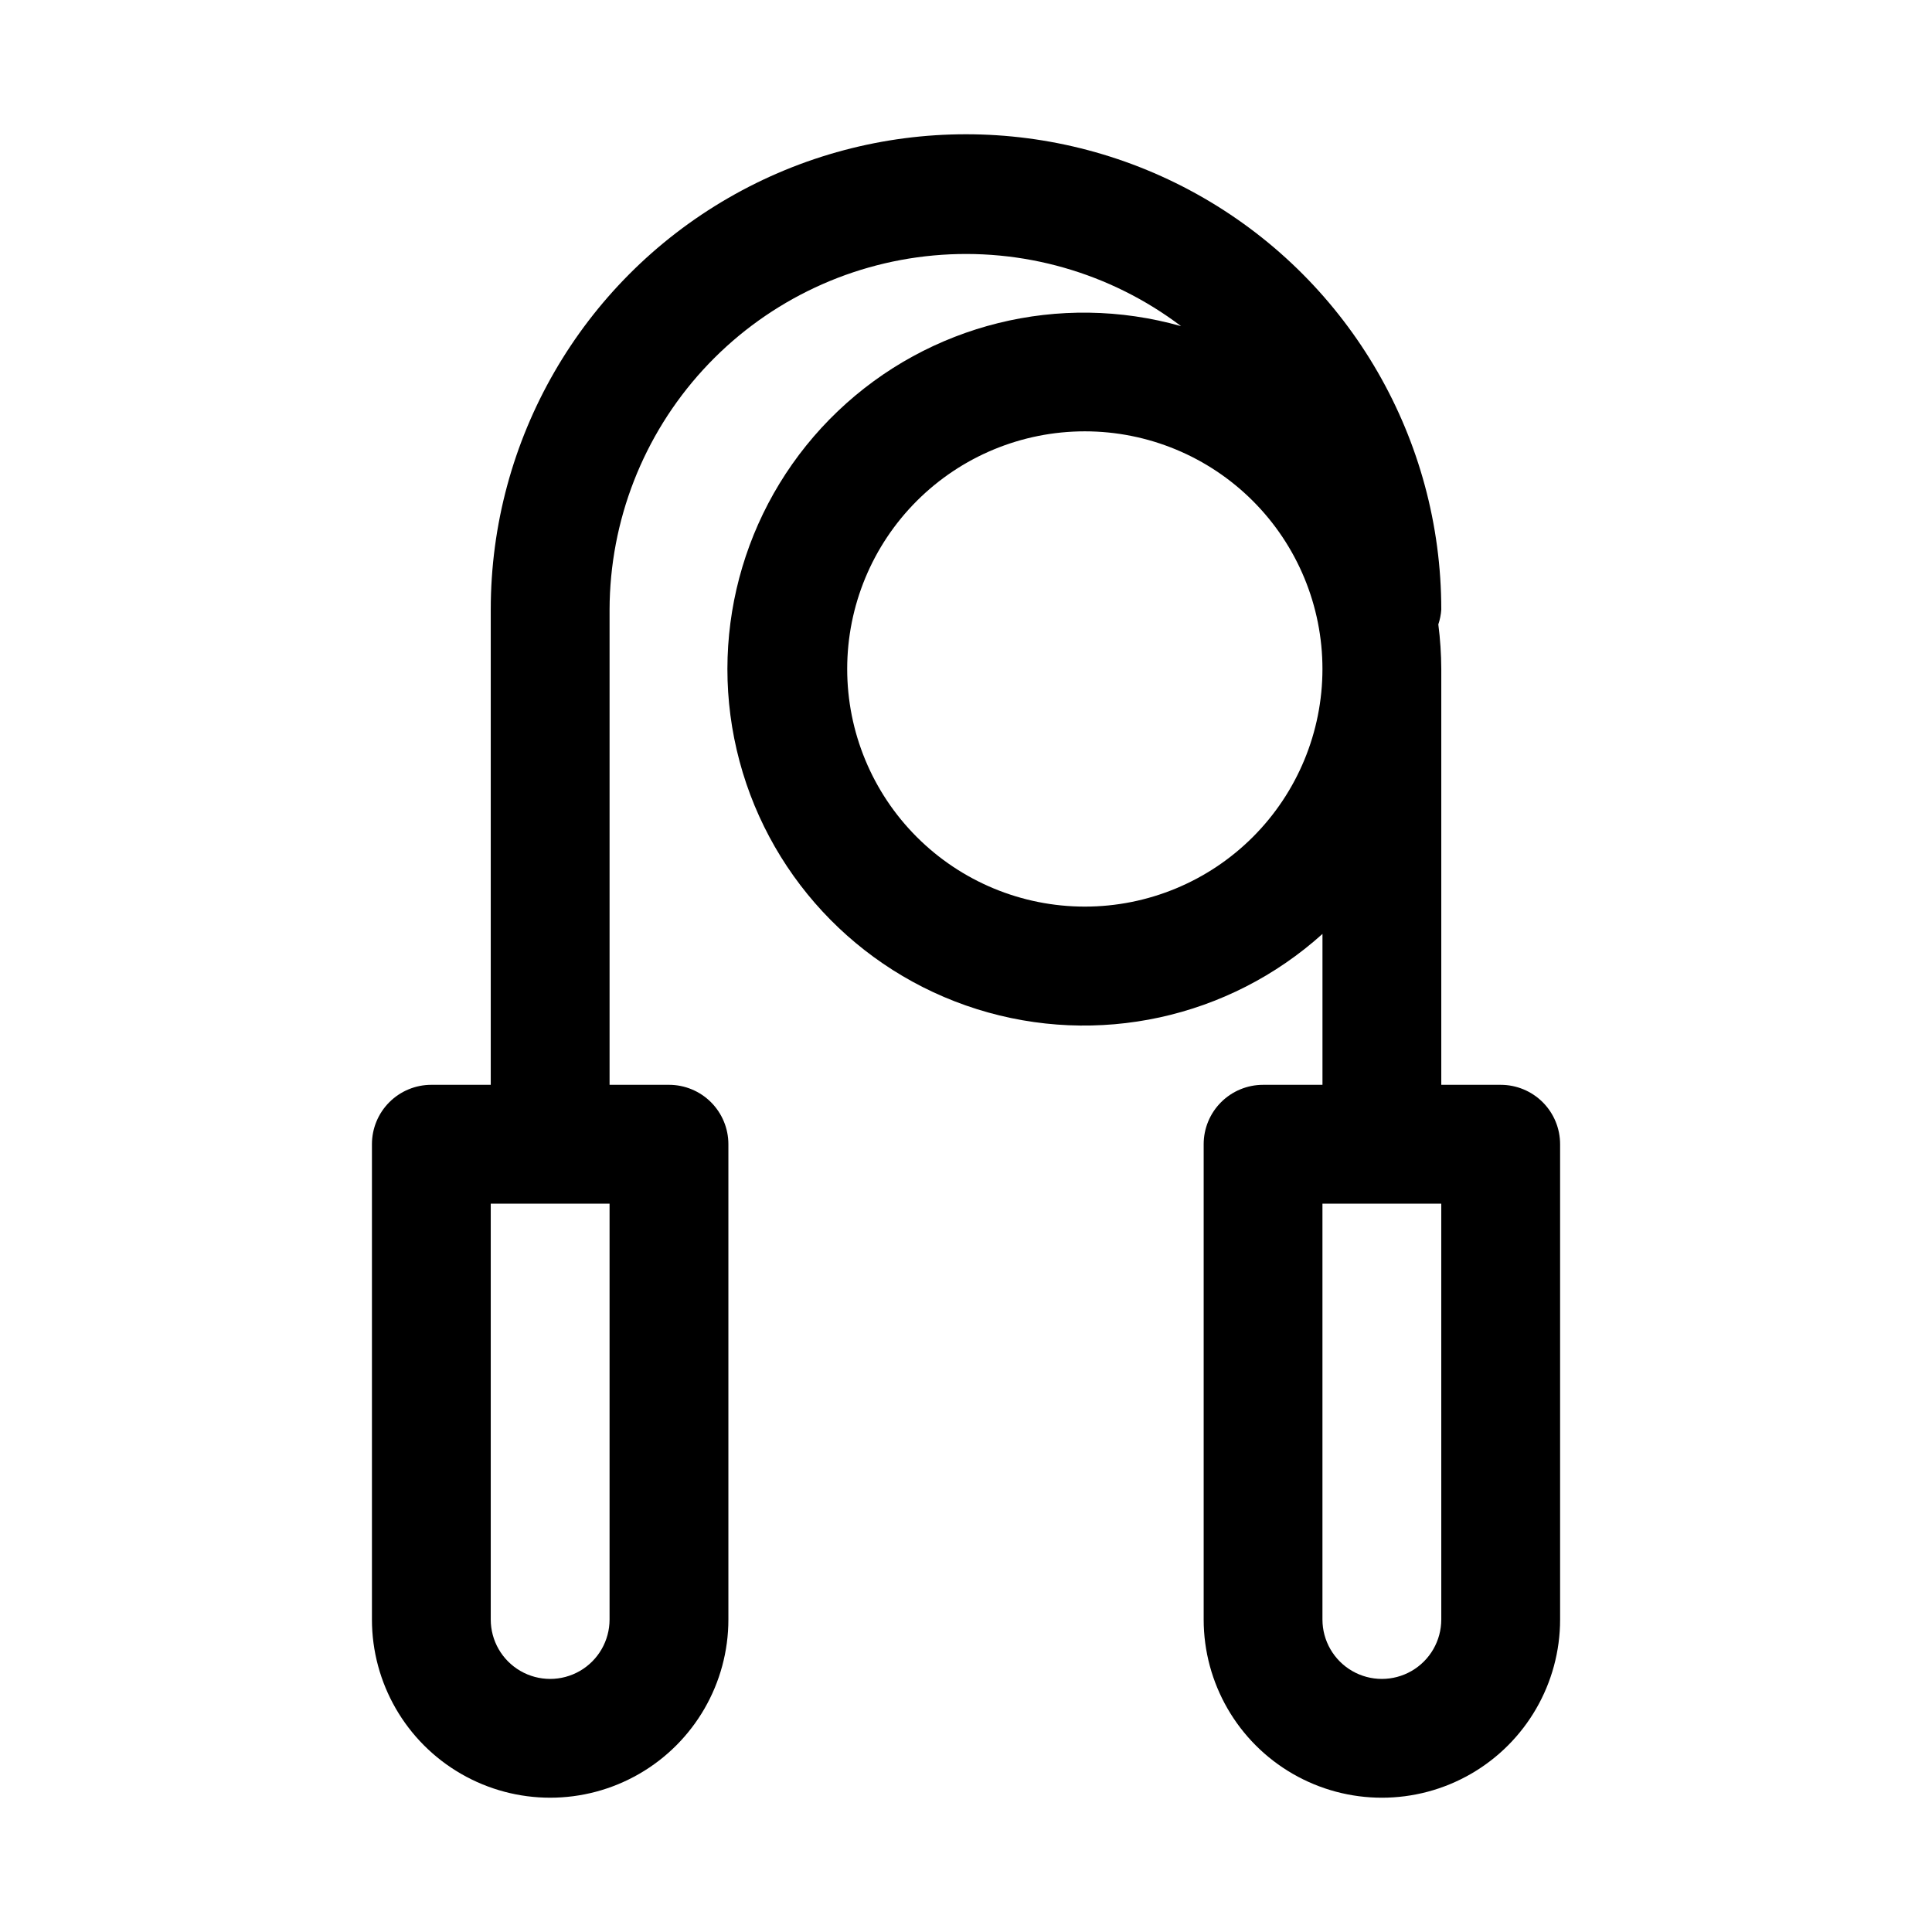
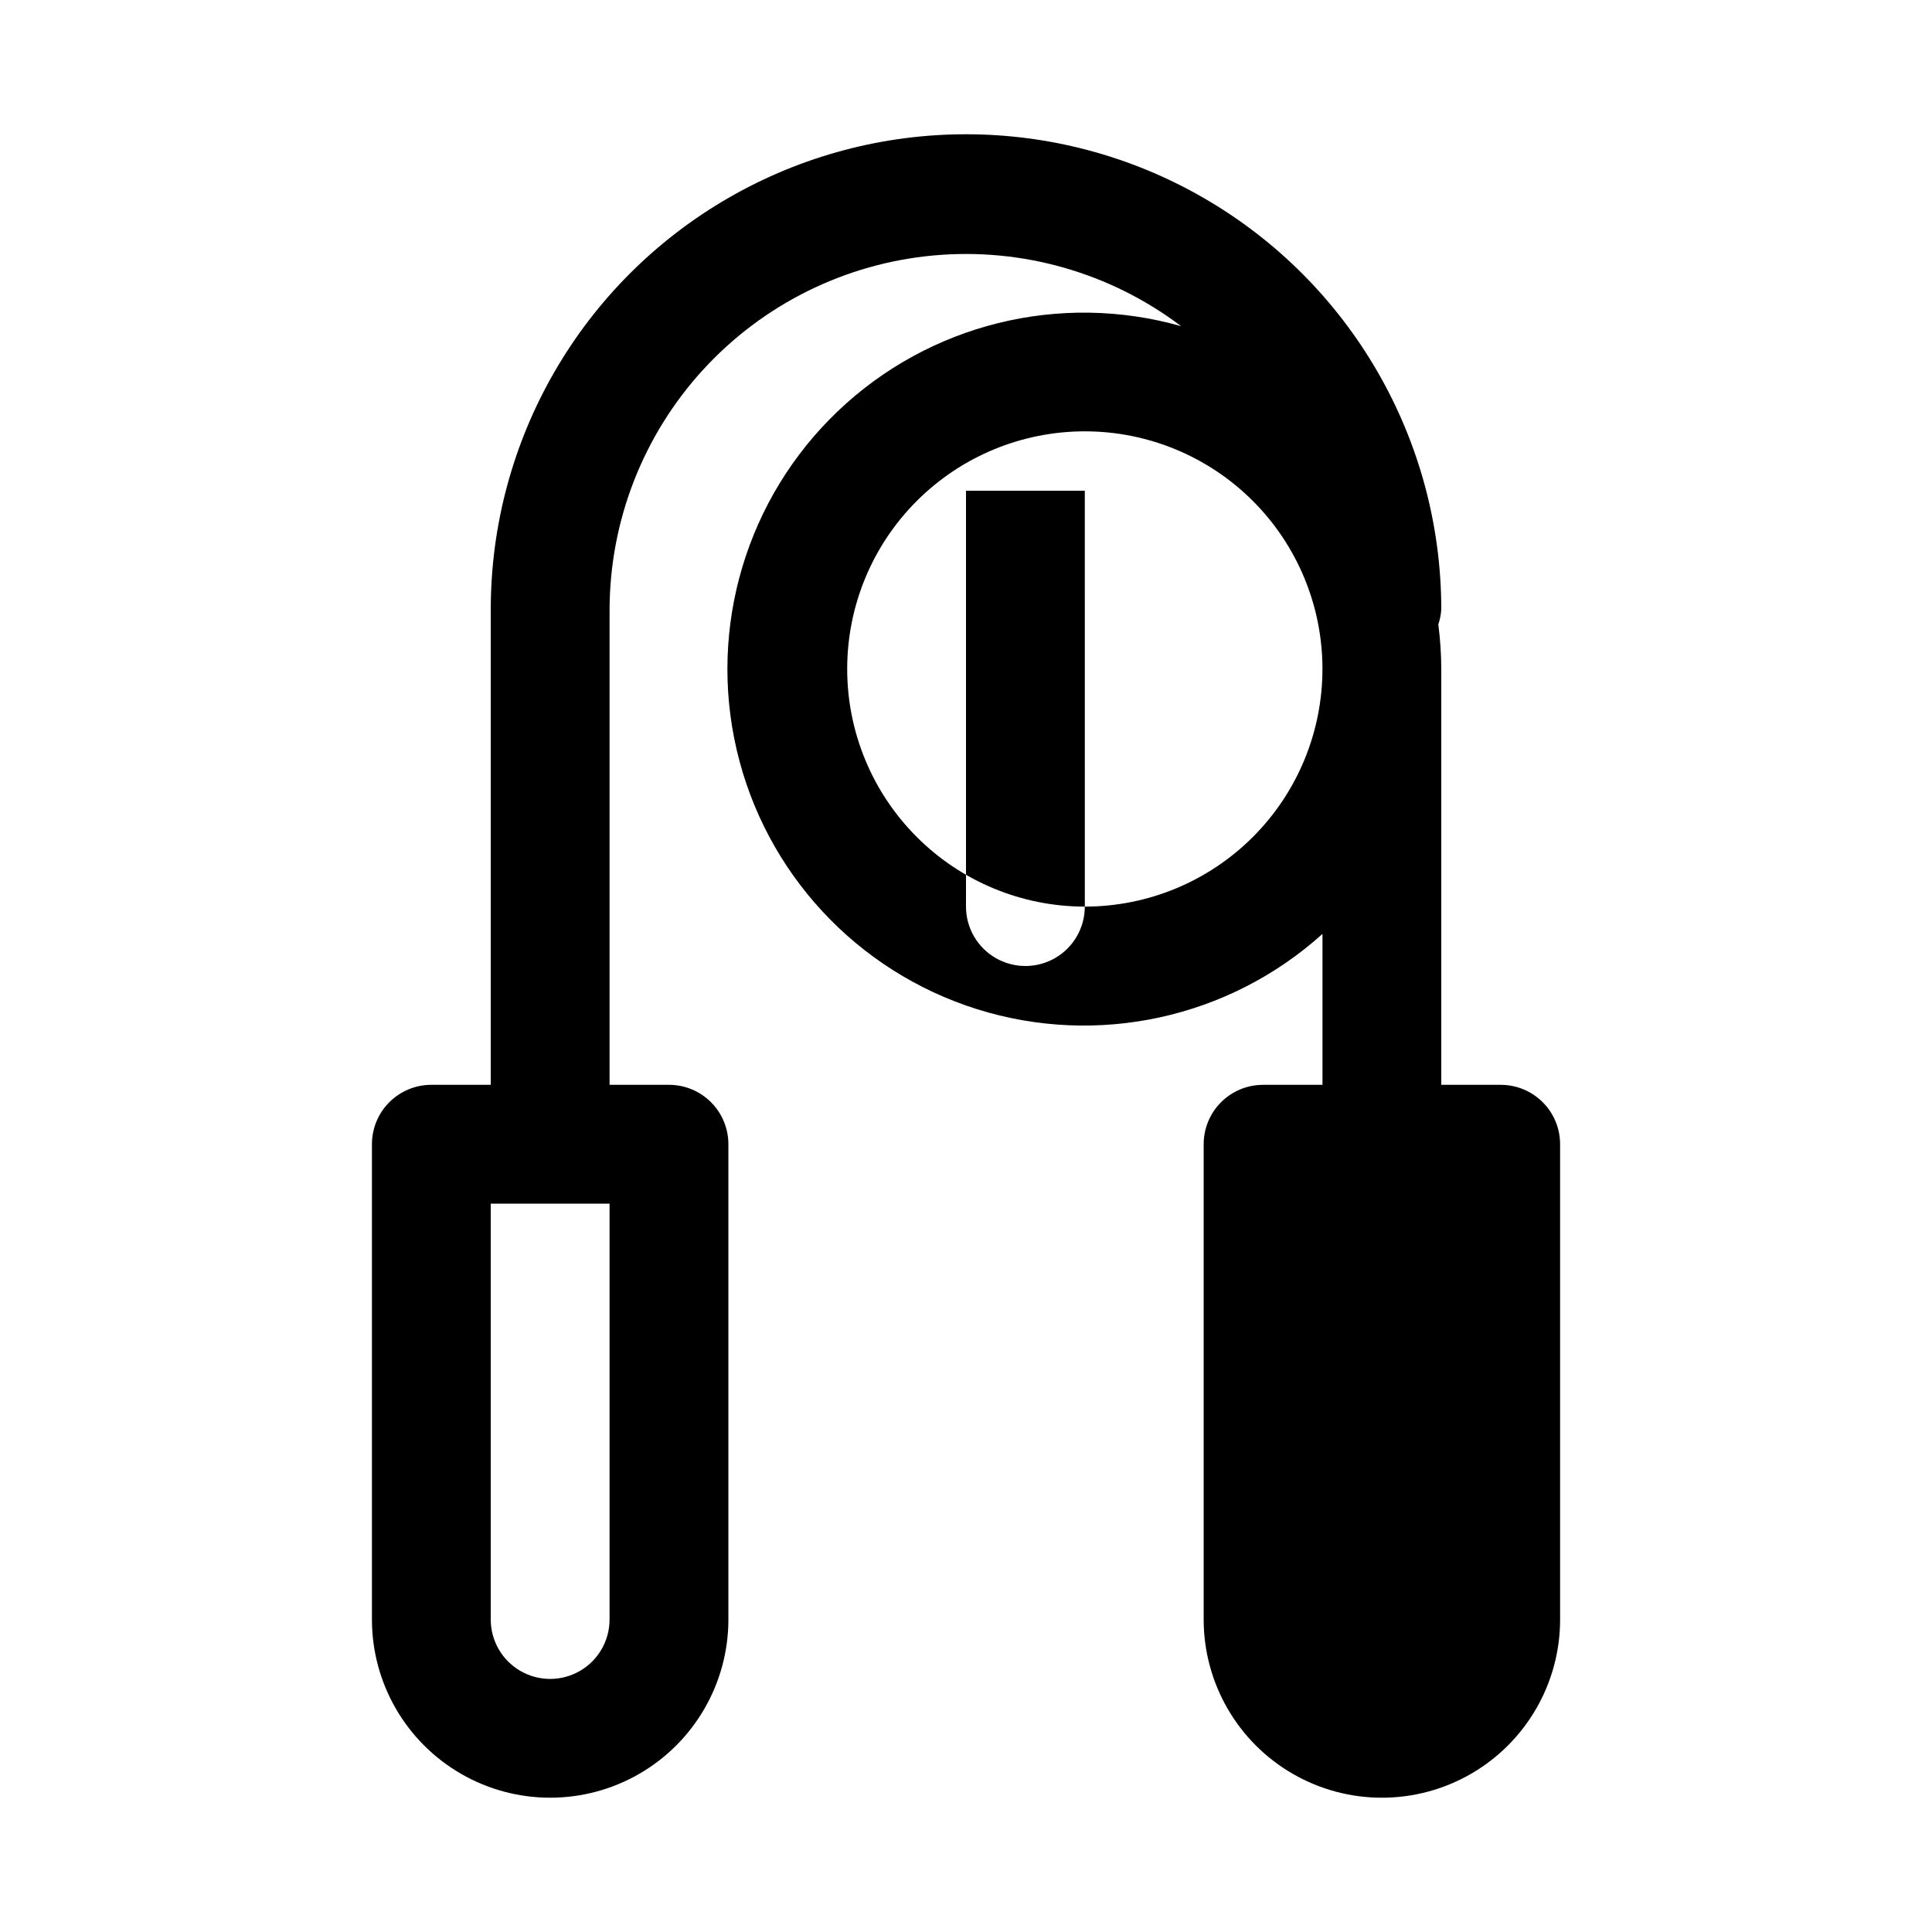
<svg xmlns="http://www.w3.org/2000/svg" fill="#000000" width="800px" height="800px" version="1.1" viewBox="144 144 512 512">
-   <path d="m541.7 431.49h-15.746v-110.21c-0.016-3.949-0.277-7.891-0.785-11.809 0.43-1.273 0.695-2.594 0.785-3.934 0-45-24.004-86.578-62.973-109.08-38.973-22.5-86.984-22.5-125.95 0-38.973 22.5-62.977 64.078-62.977 109.08v125.95h-15.746c-4.176 0-8.18 1.656-11.133 4.609s-4.609 6.957-4.609 11.133v125.95c0 16.875 9 32.465 23.617 40.902 14.613 8.438 32.617 8.438 47.23 0s23.617-24.027 23.617-40.902v-125.95c0-4.176-1.66-8.18-4.613-11.133s-6.957-4.609-11.133-4.609h-15.742v-125.95c0.059-23.527 8.895-46.188 24.777-63.543 15.883-17.355 37.672-28.16 61.102-30.297 23.43-2.137 46.816 4.547 65.578 18.738-32.164-9.117-66.754-0.555-90.949 22.516-24.195 23.07-34.398 57.211-26.82 89.773 7.574 32.562 31.797 58.695 63.691 68.719 31.895 10.02 66.711 2.434 91.547-19.945v39.992h-15.742c-4.176 0-8.18 1.656-11.133 4.609-2.953 2.953-4.609 6.957-4.609 11.133v125.95c0 16.875 9 32.465 23.613 40.902 14.613 8.438 32.621 8.438 47.234 0s23.613-24.027 23.613-40.902v-125.95c0-4.176-1.656-8.18-4.609-11.133s-6.957-4.609-11.133-4.609zm-236.16 141.7c0 5.625-3 10.82-7.871 13.633-4.875 2.812-10.875 2.812-15.746 0-4.871-2.812-7.871-8.008-7.871-13.633v-110.21h31.488zm125.95-188.93c-16.703 0-32.723-6.633-44.531-18.445-11.812-11.809-18.445-27.828-18.445-44.531s6.633-32.719 18.445-44.531c11.809-11.809 27.828-18.445 44.531-18.445 16.699 0 32.719 6.637 44.527 18.445 11.812 11.812 18.445 27.828 18.445 44.531s-6.633 32.723-18.445 44.531c-11.809 11.812-27.828 18.445-44.527 18.445zm94.465 188.93h-0.004c0 5.625-3 10.82-7.871 13.633s-10.871 2.812-15.742 0c-4.871-2.812-7.875-8.008-7.875-13.633v-110.21h31.488z" />
+   <path d="m541.7 431.49h-15.746v-110.21c-0.016-3.949-0.277-7.891-0.785-11.809 0.43-1.273 0.695-2.594 0.785-3.934 0-45-24.004-86.578-62.973-109.08-38.973-22.5-86.984-22.5-125.95 0-38.973 22.5-62.977 64.078-62.977 109.08v125.95h-15.746c-4.176 0-8.18 1.656-11.133 4.609s-4.609 6.957-4.609 11.133v125.95c0 16.875 9 32.465 23.617 40.902 14.613 8.438 32.617 8.438 47.23 0s23.617-24.027 23.617-40.902v-125.95c0-4.176-1.66-8.18-4.613-11.133s-6.957-4.609-11.133-4.609h-15.742v-125.95c0.059-23.527 8.895-46.188 24.777-63.543 15.883-17.355 37.672-28.16 61.102-30.297 23.43-2.137 46.816 4.547 65.578 18.738-32.164-9.117-66.754-0.555-90.949 22.516-24.195 23.07-34.398 57.211-26.82 89.773 7.574 32.562 31.797 58.695 63.691 68.719 31.895 10.02 66.711 2.434 91.547-19.945v39.992h-15.742c-4.176 0-8.18 1.656-11.133 4.609-2.953 2.953-4.609 6.957-4.609 11.133v125.95c0 16.875 9 32.465 23.613 40.902 14.613 8.438 32.621 8.438 47.234 0s23.613-24.027 23.613-40.902v-125.95c0-4.176-1.656-8.18-4.609-11.133s-6.957-4.609-11.133-4.609zm-236.16 141.7c0 5.625-3 10.82-7.871 13.633-4.875 2.812-10.875 2.812-15.746 0-4.871-2.812-7.871-8.008-7.871-13.633v-110.21h31.488zm125.95-188.93c-16.703 0-32.723-6.633-44.531-18.445-11.812-11.809-18.445-27.828-18.445-44.531s6.633-32.719 18.445-44.531c11.809-11.809 27.828-18.445 44.531-18.445 16.699 0 32.719 6.637 44.527 18.445 11.812 11.812 18.445 27.828 18.445 44.531s-6.633 32.723-18.445 44.531c-11.809 11.812-27.828 18.445-44.527 18.445zh-0.004c0 5.625-3 10.82-7.871 13.633s-10.871 2.812-15.742 0c-4.871-2.812-7.875-8.008-7.875-13.633v-110.21h31.488z" />
</svg>